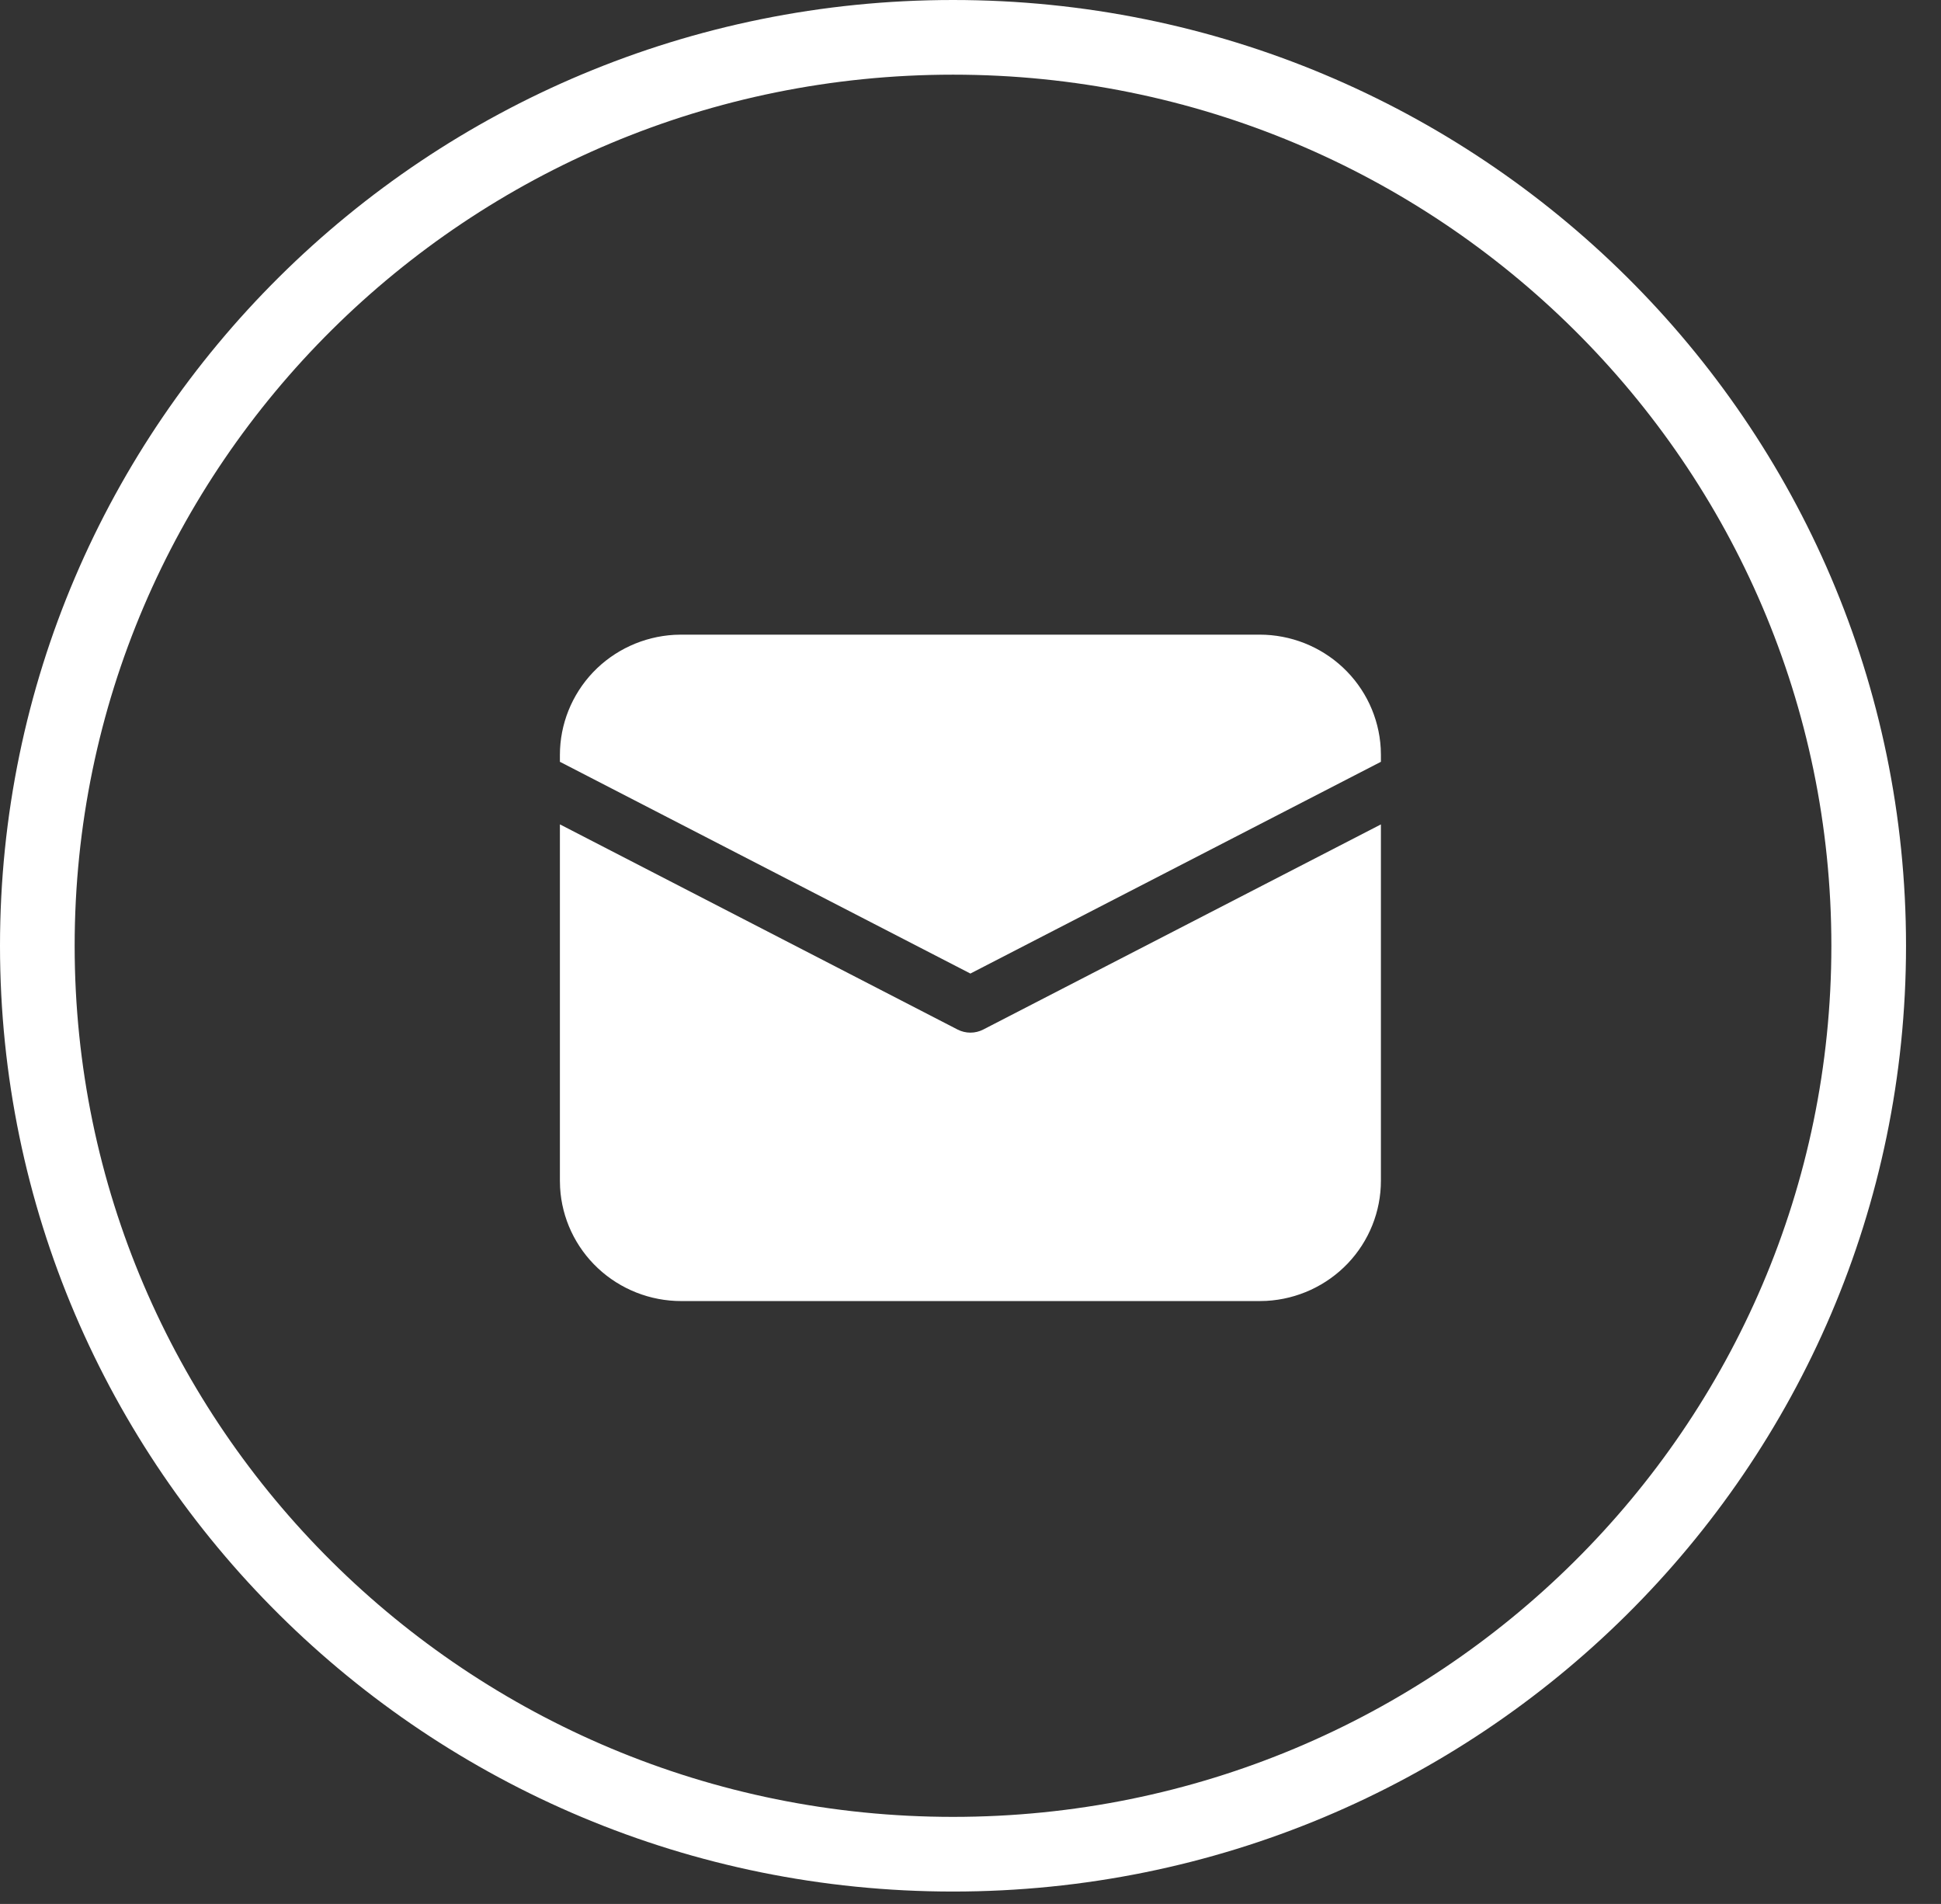
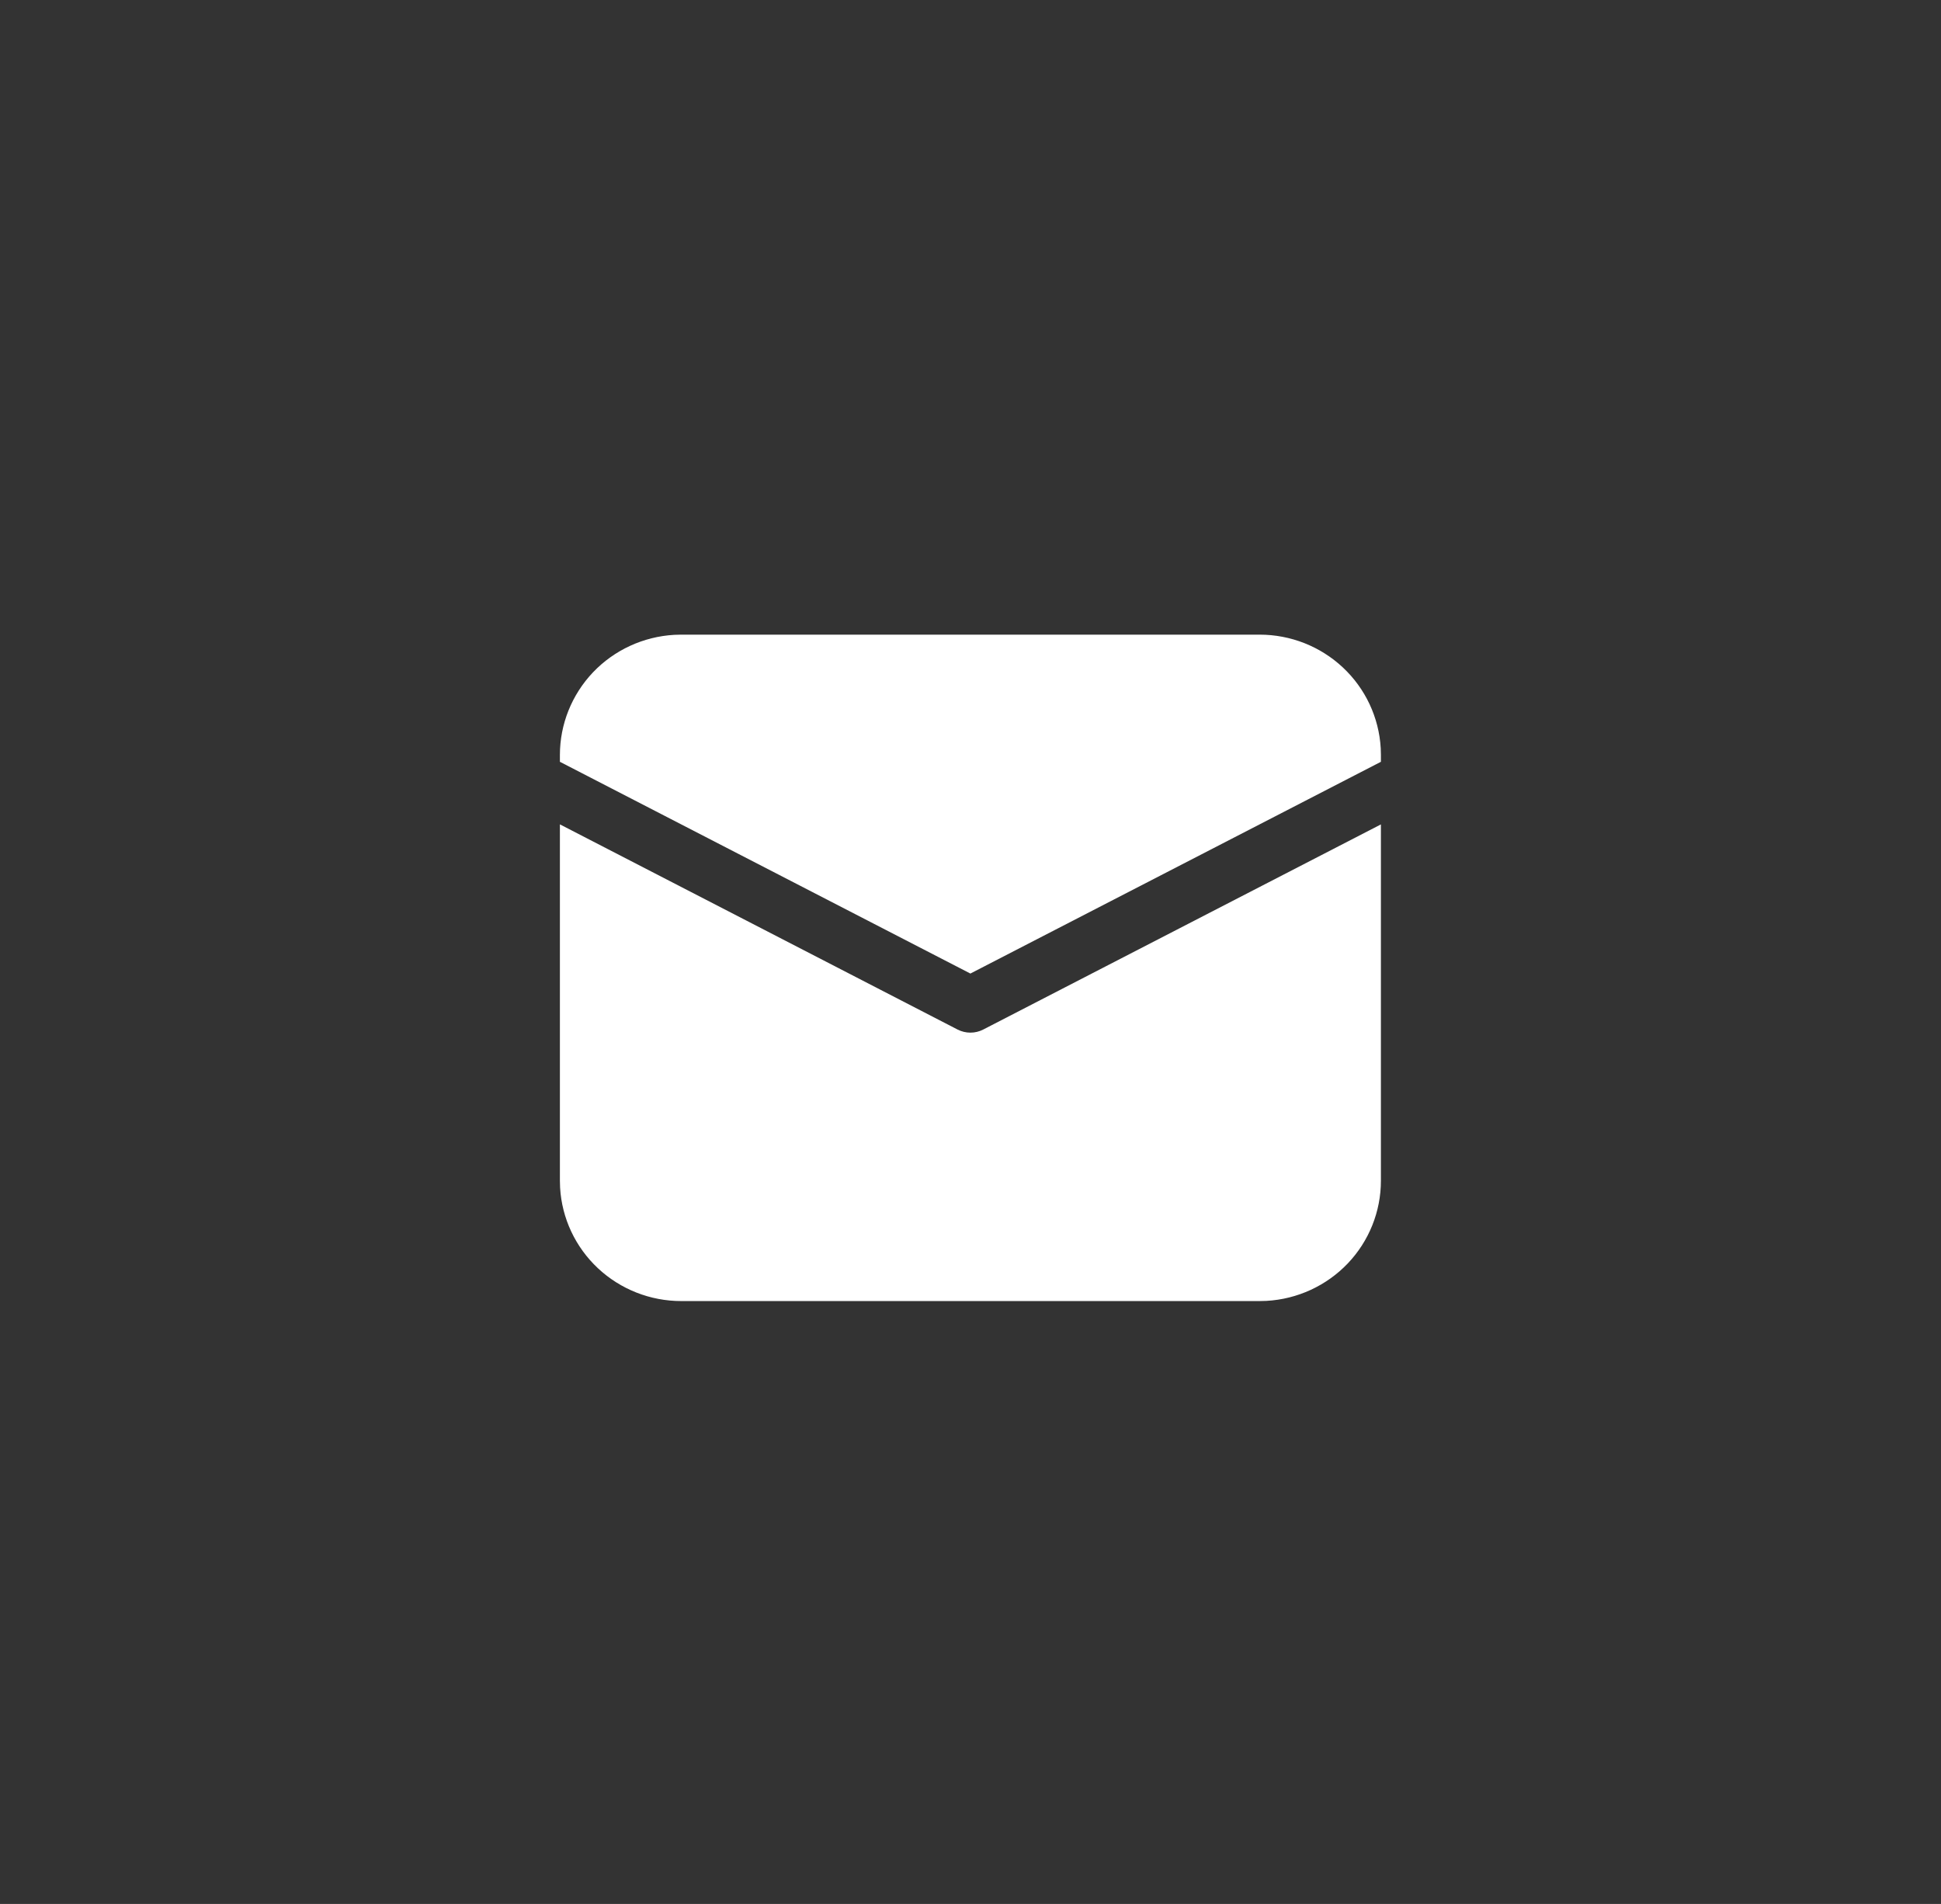
<svg xmlns="http://www.w3.org/2000/svg" width="52" height="51" viewBox="0 0 52 51" fill="none">
  <rect x="0" y="0" width="52" height="51" fill="#333333" stroke="none" />
  <path d="M15 22.082L25.652 27.577C25.759 27.632 25.877 27.661 25.997 27.661C26.118 27.661 26.237 27.632 26.343 27.577L36.995 22.083V31.628C36.995 32.451 36.678 33.243 36.108 33.842C35.538 34.44 34.758 34.8 33.93 34.846L33.746 34.851H18.249C17.419 34.851 16.621 34.536 16.018 33.971C15.414 33.405 15.052 32.633 15.005 31.811L15 31.628L15 22.082ZM18.249 17H33.746C34.576 17 35.374 17.315 35.977 17.88C36.581 18.446 36.943 19.219 36.99 20.041L36.995 20.223V20.406L25.997 26.078L15 20.406V20.223C15 19.4 15.318 18.608 15.887 18.009C16.457 17.411 17.237 17.052 18.065 17.005L18.249 17H33.746H18.249Z" fill="white" />
-   <path d="M25.532 1H25.532C11.983 1 1 11.895 1 25.334V25.334C1 38.773 11.983 49.668 25.532 49.668H25.532C39.08 49.668 50.063 38.773 50.063 25.334V25.334C50.063 11.895 39.08 1 25.532 1Z" stroke="white" stroke-width="2" />
</svg>